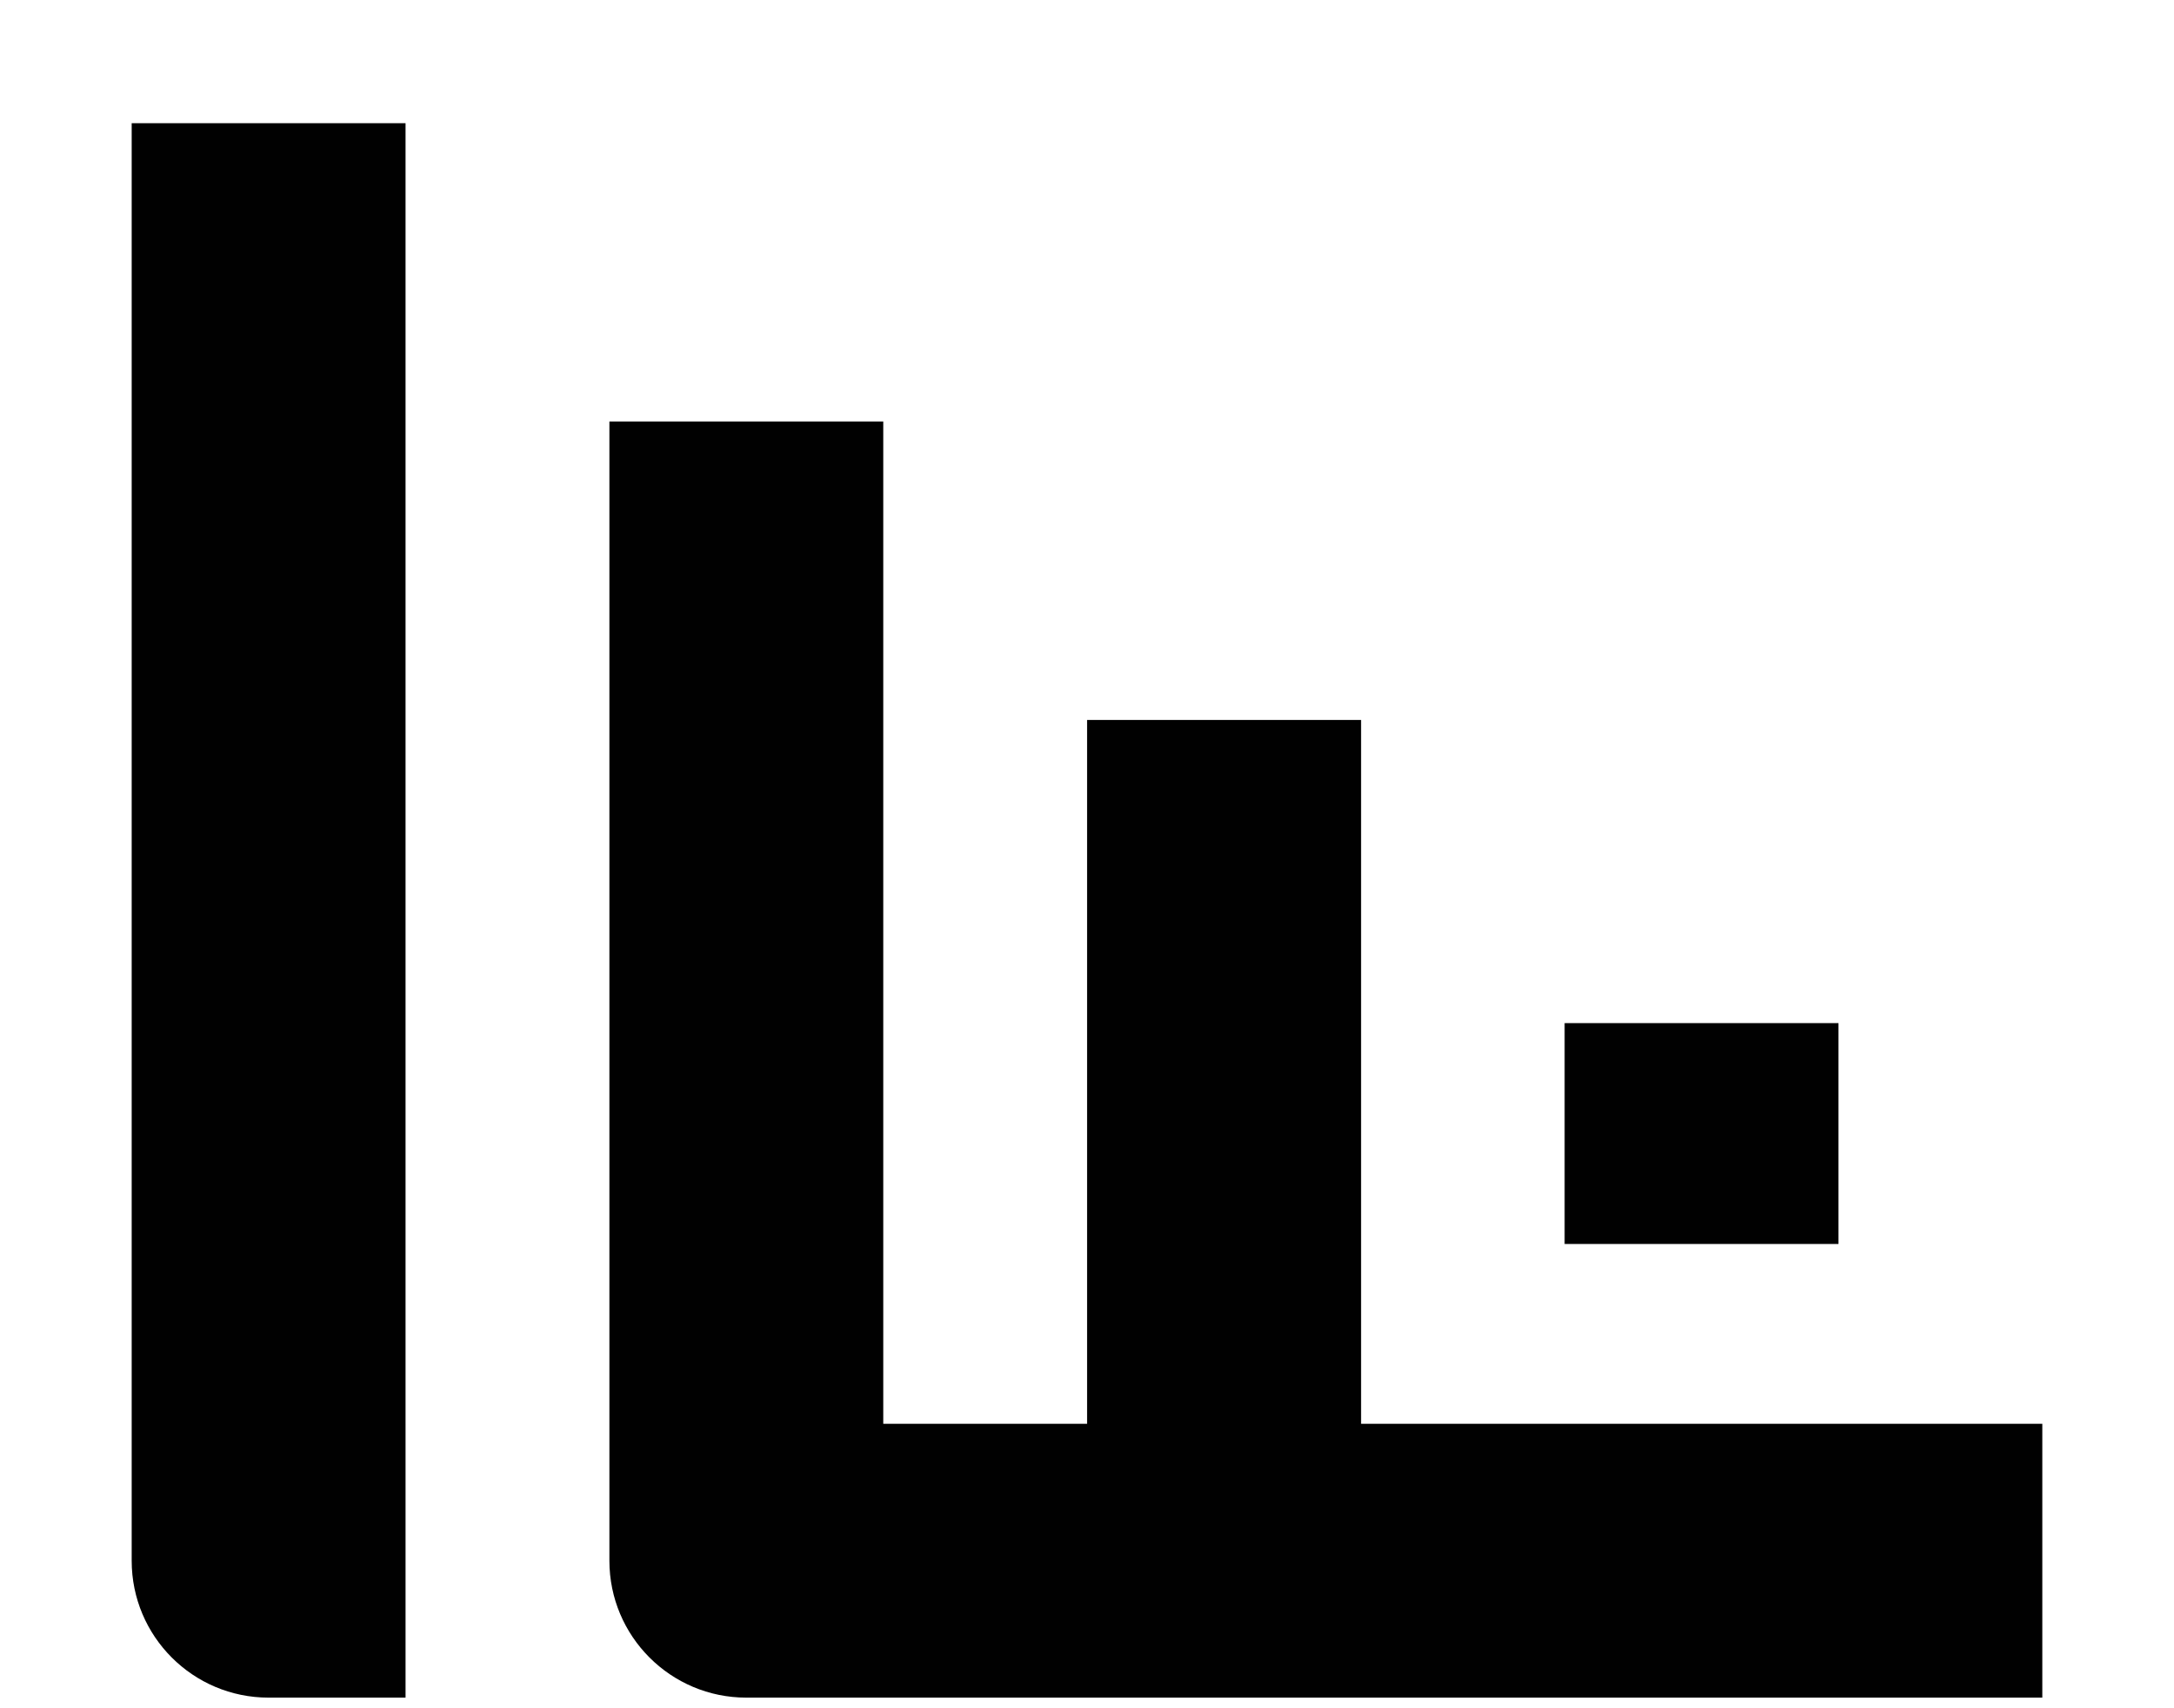
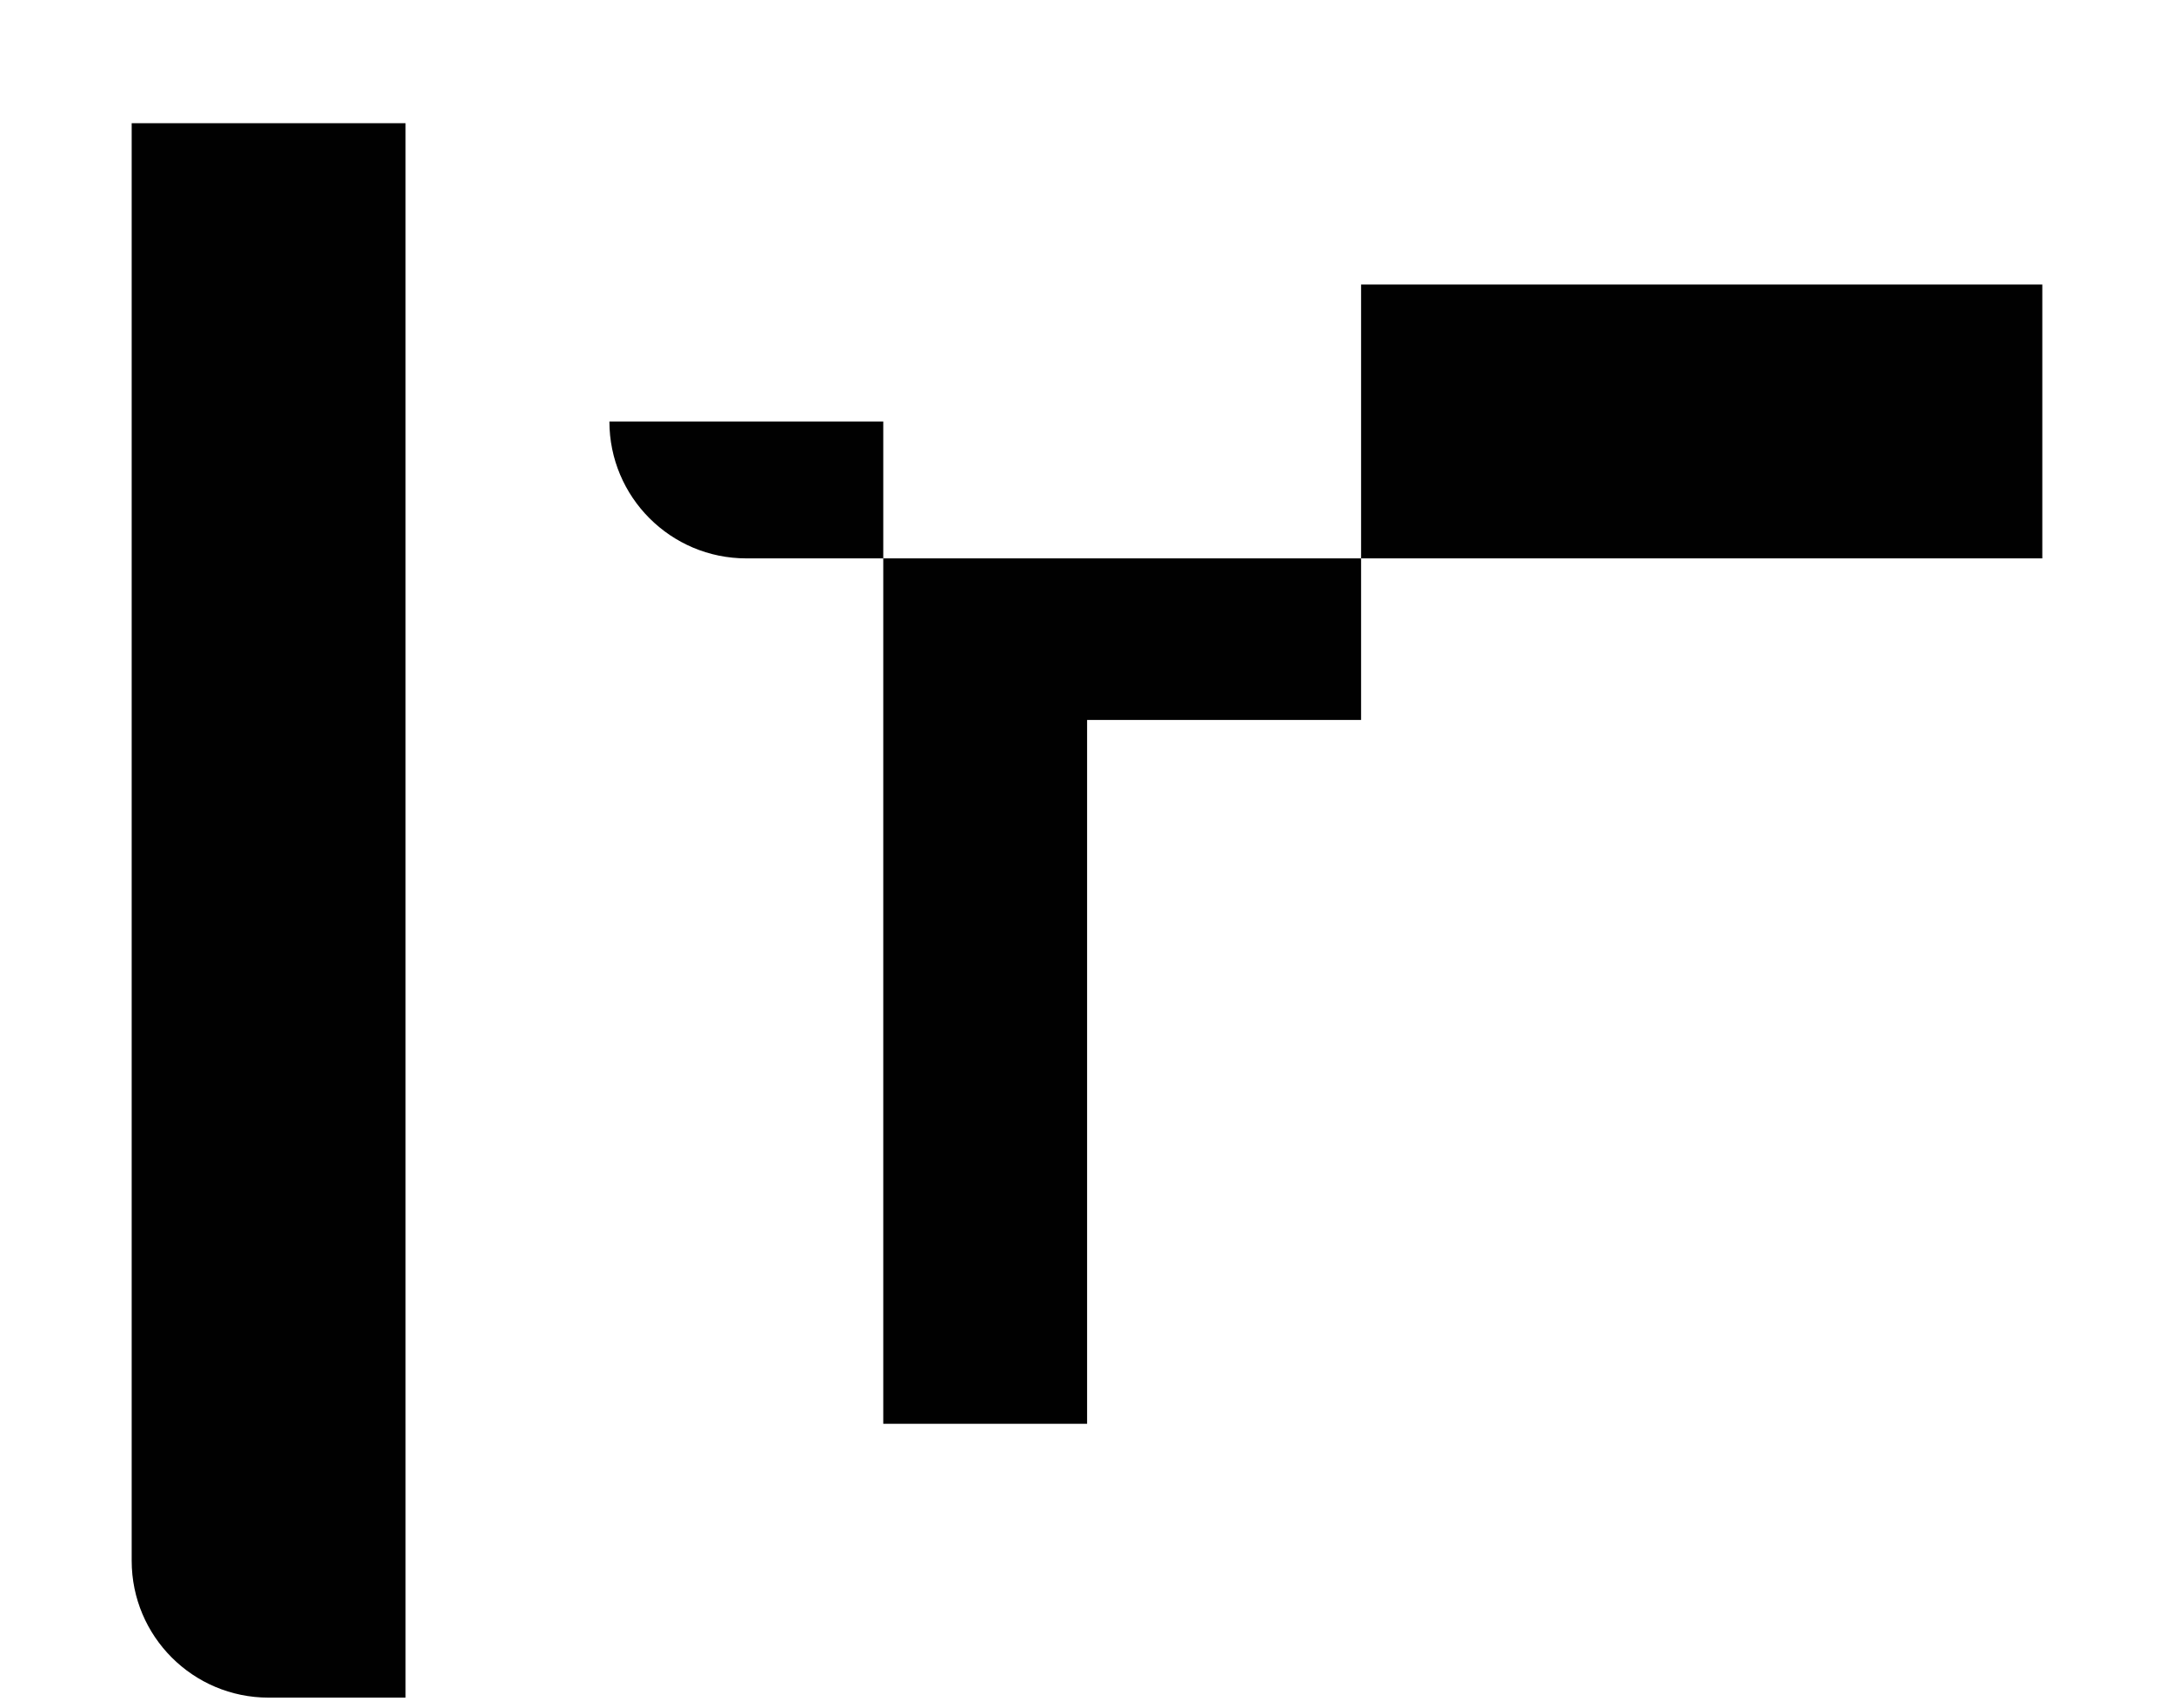
<svg xmlns="http://www.w3.org/2000/svg" version="1.1" id="Layer_1" x="0px" y="0px" width="70px" height="55px" viewBox="0 0 70 55" style="enable-background:new 0 0 70 55;" xml:space="preserve">
  <g>
-     <path style="fill:#010101;" d="M43.825,45.842V23.181h-8.822v22.661H28.44V13.57h-8.818v36.68c0,2.434,1.974,4.408,4.409,4.408   H65.76v-8.816H43.825z" />
-     <rect x="50.379" y="32.941" style="fill:#010101;" width="8.818" height="7.111" />
+     <path style="fill:#010101;" d="M43.825,45.842V23.181h-8.822v22.661H28.44V13.57h-8.818c0,2.434,1.974,4.408,4.409,4.408   H65.76v-8.816H43.825z" />
    <path style="fill:#010101;" d="M4.24,50.25c0,2.434,1.972,4.408,4.409,4.408h3.124h1.285v-8.816V3.967H4.24V50.25z" />
  </g>
</svg>